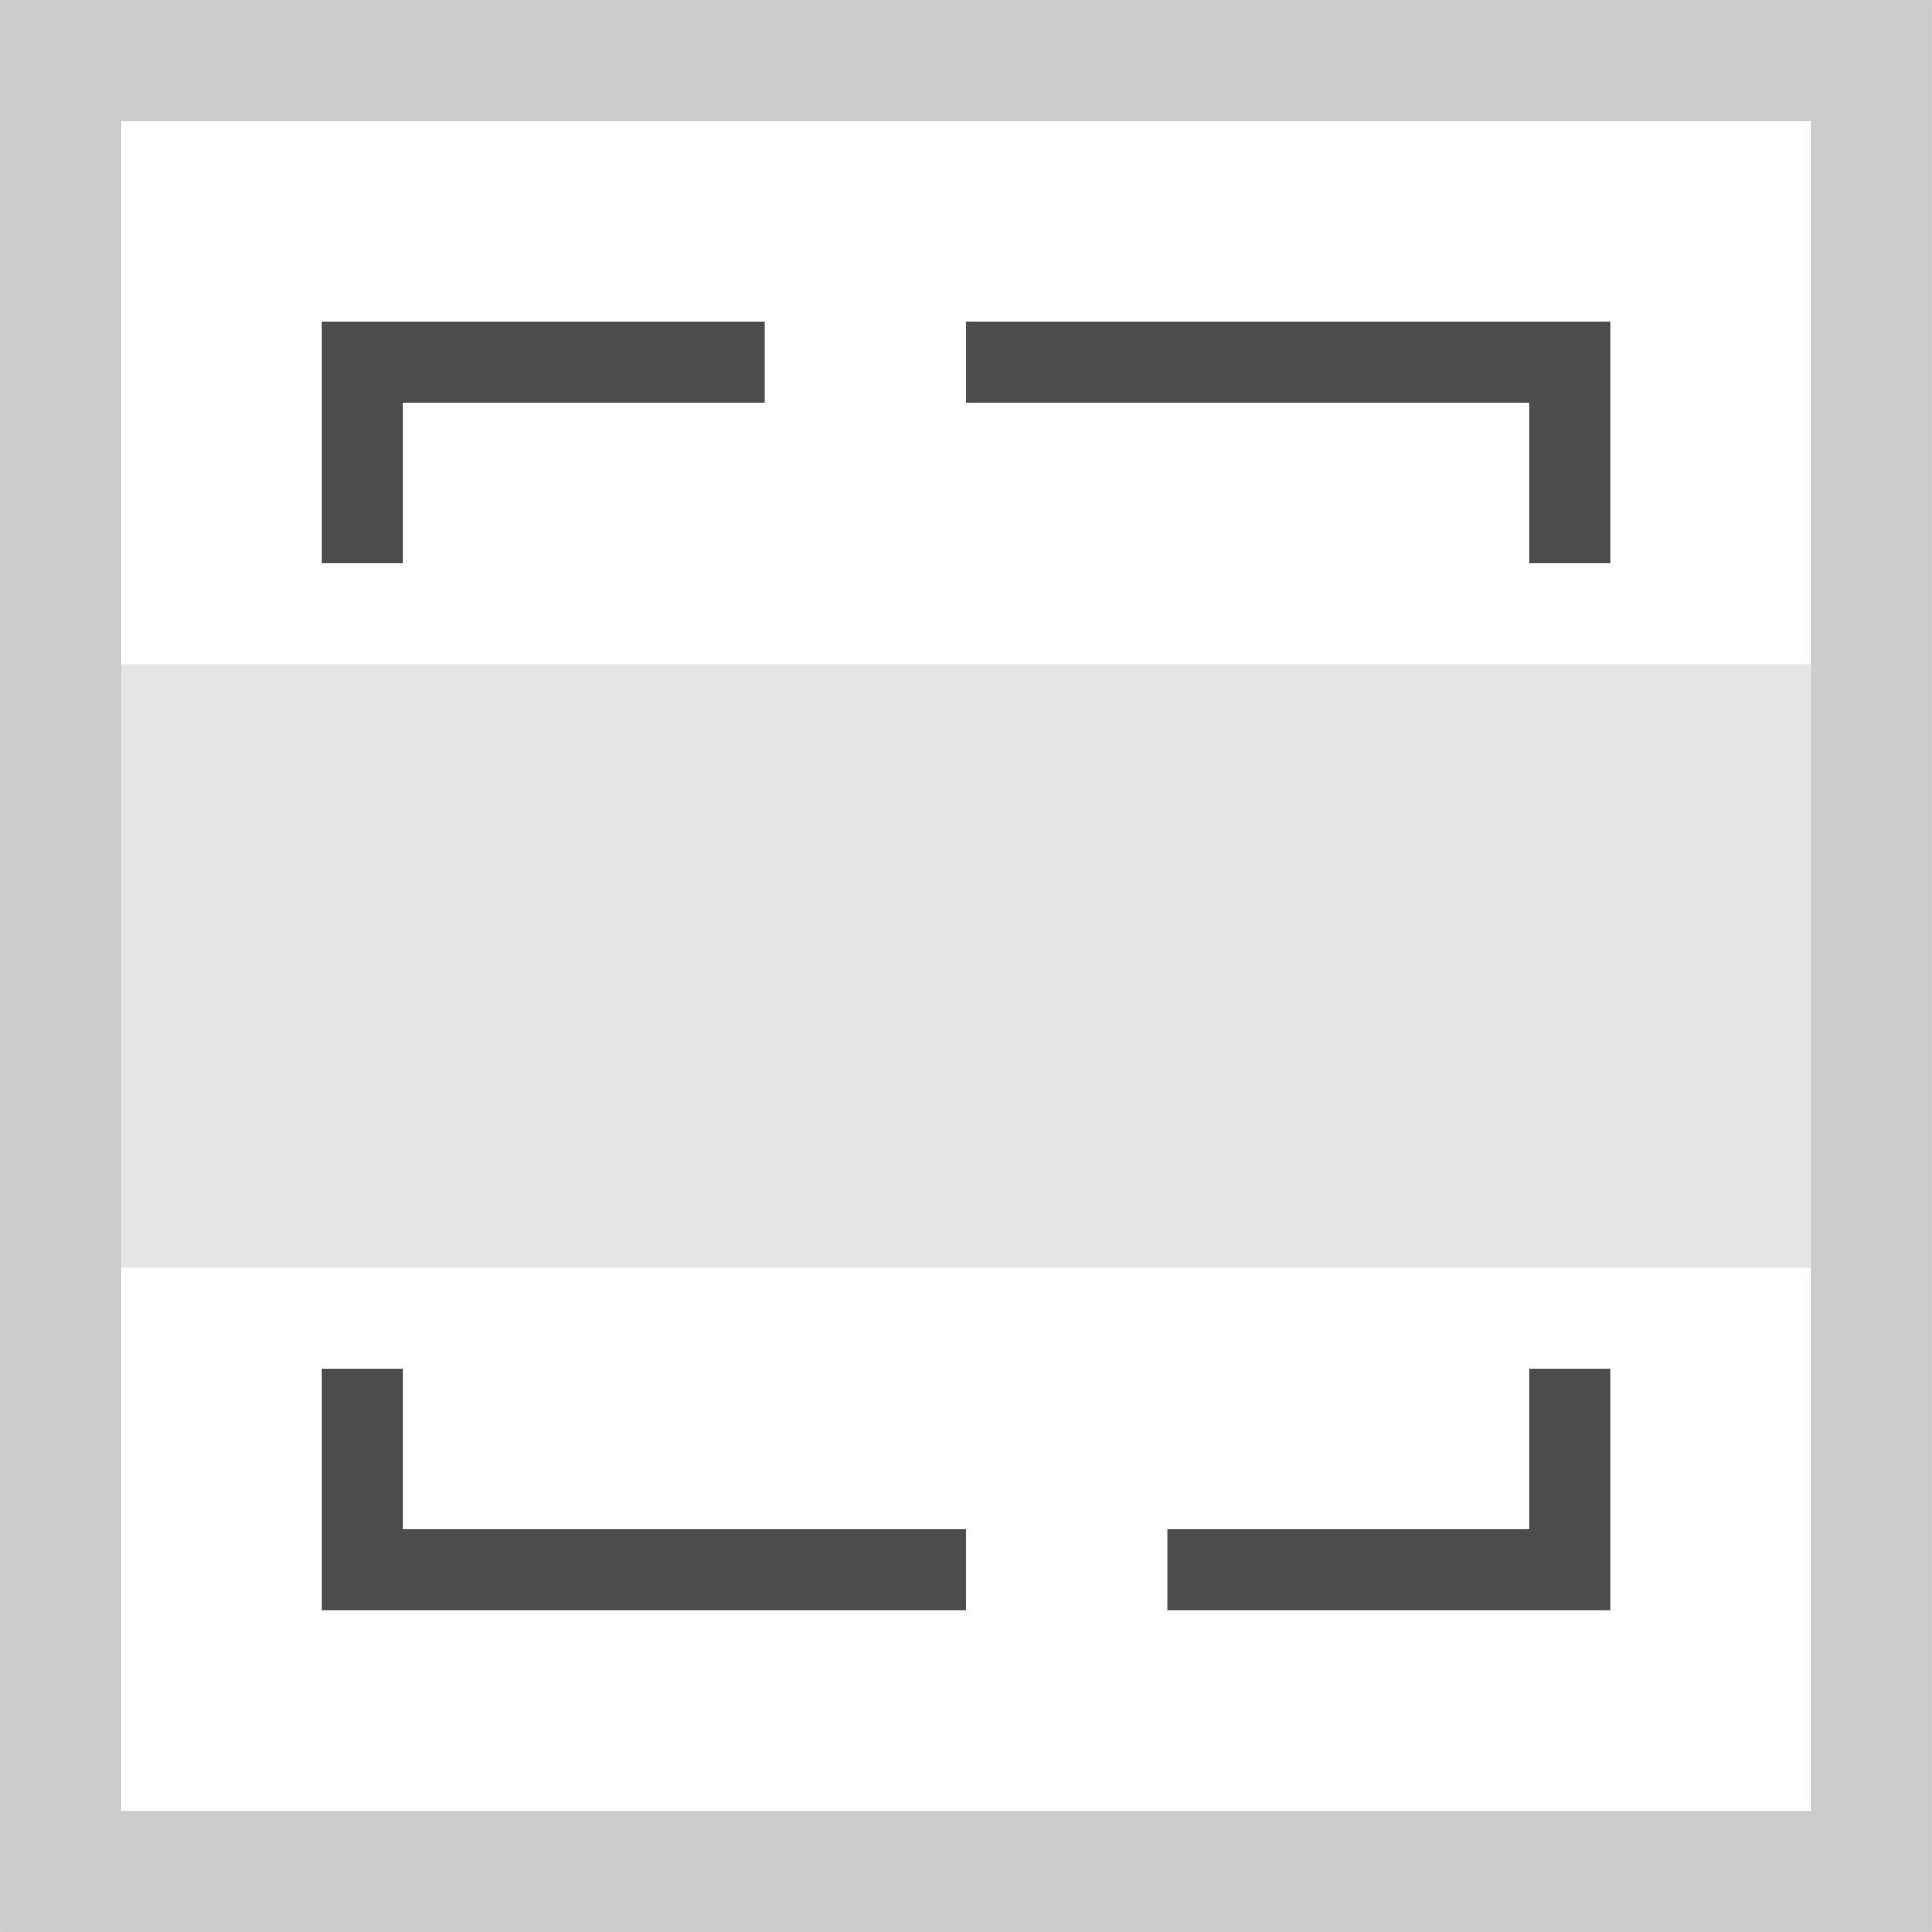
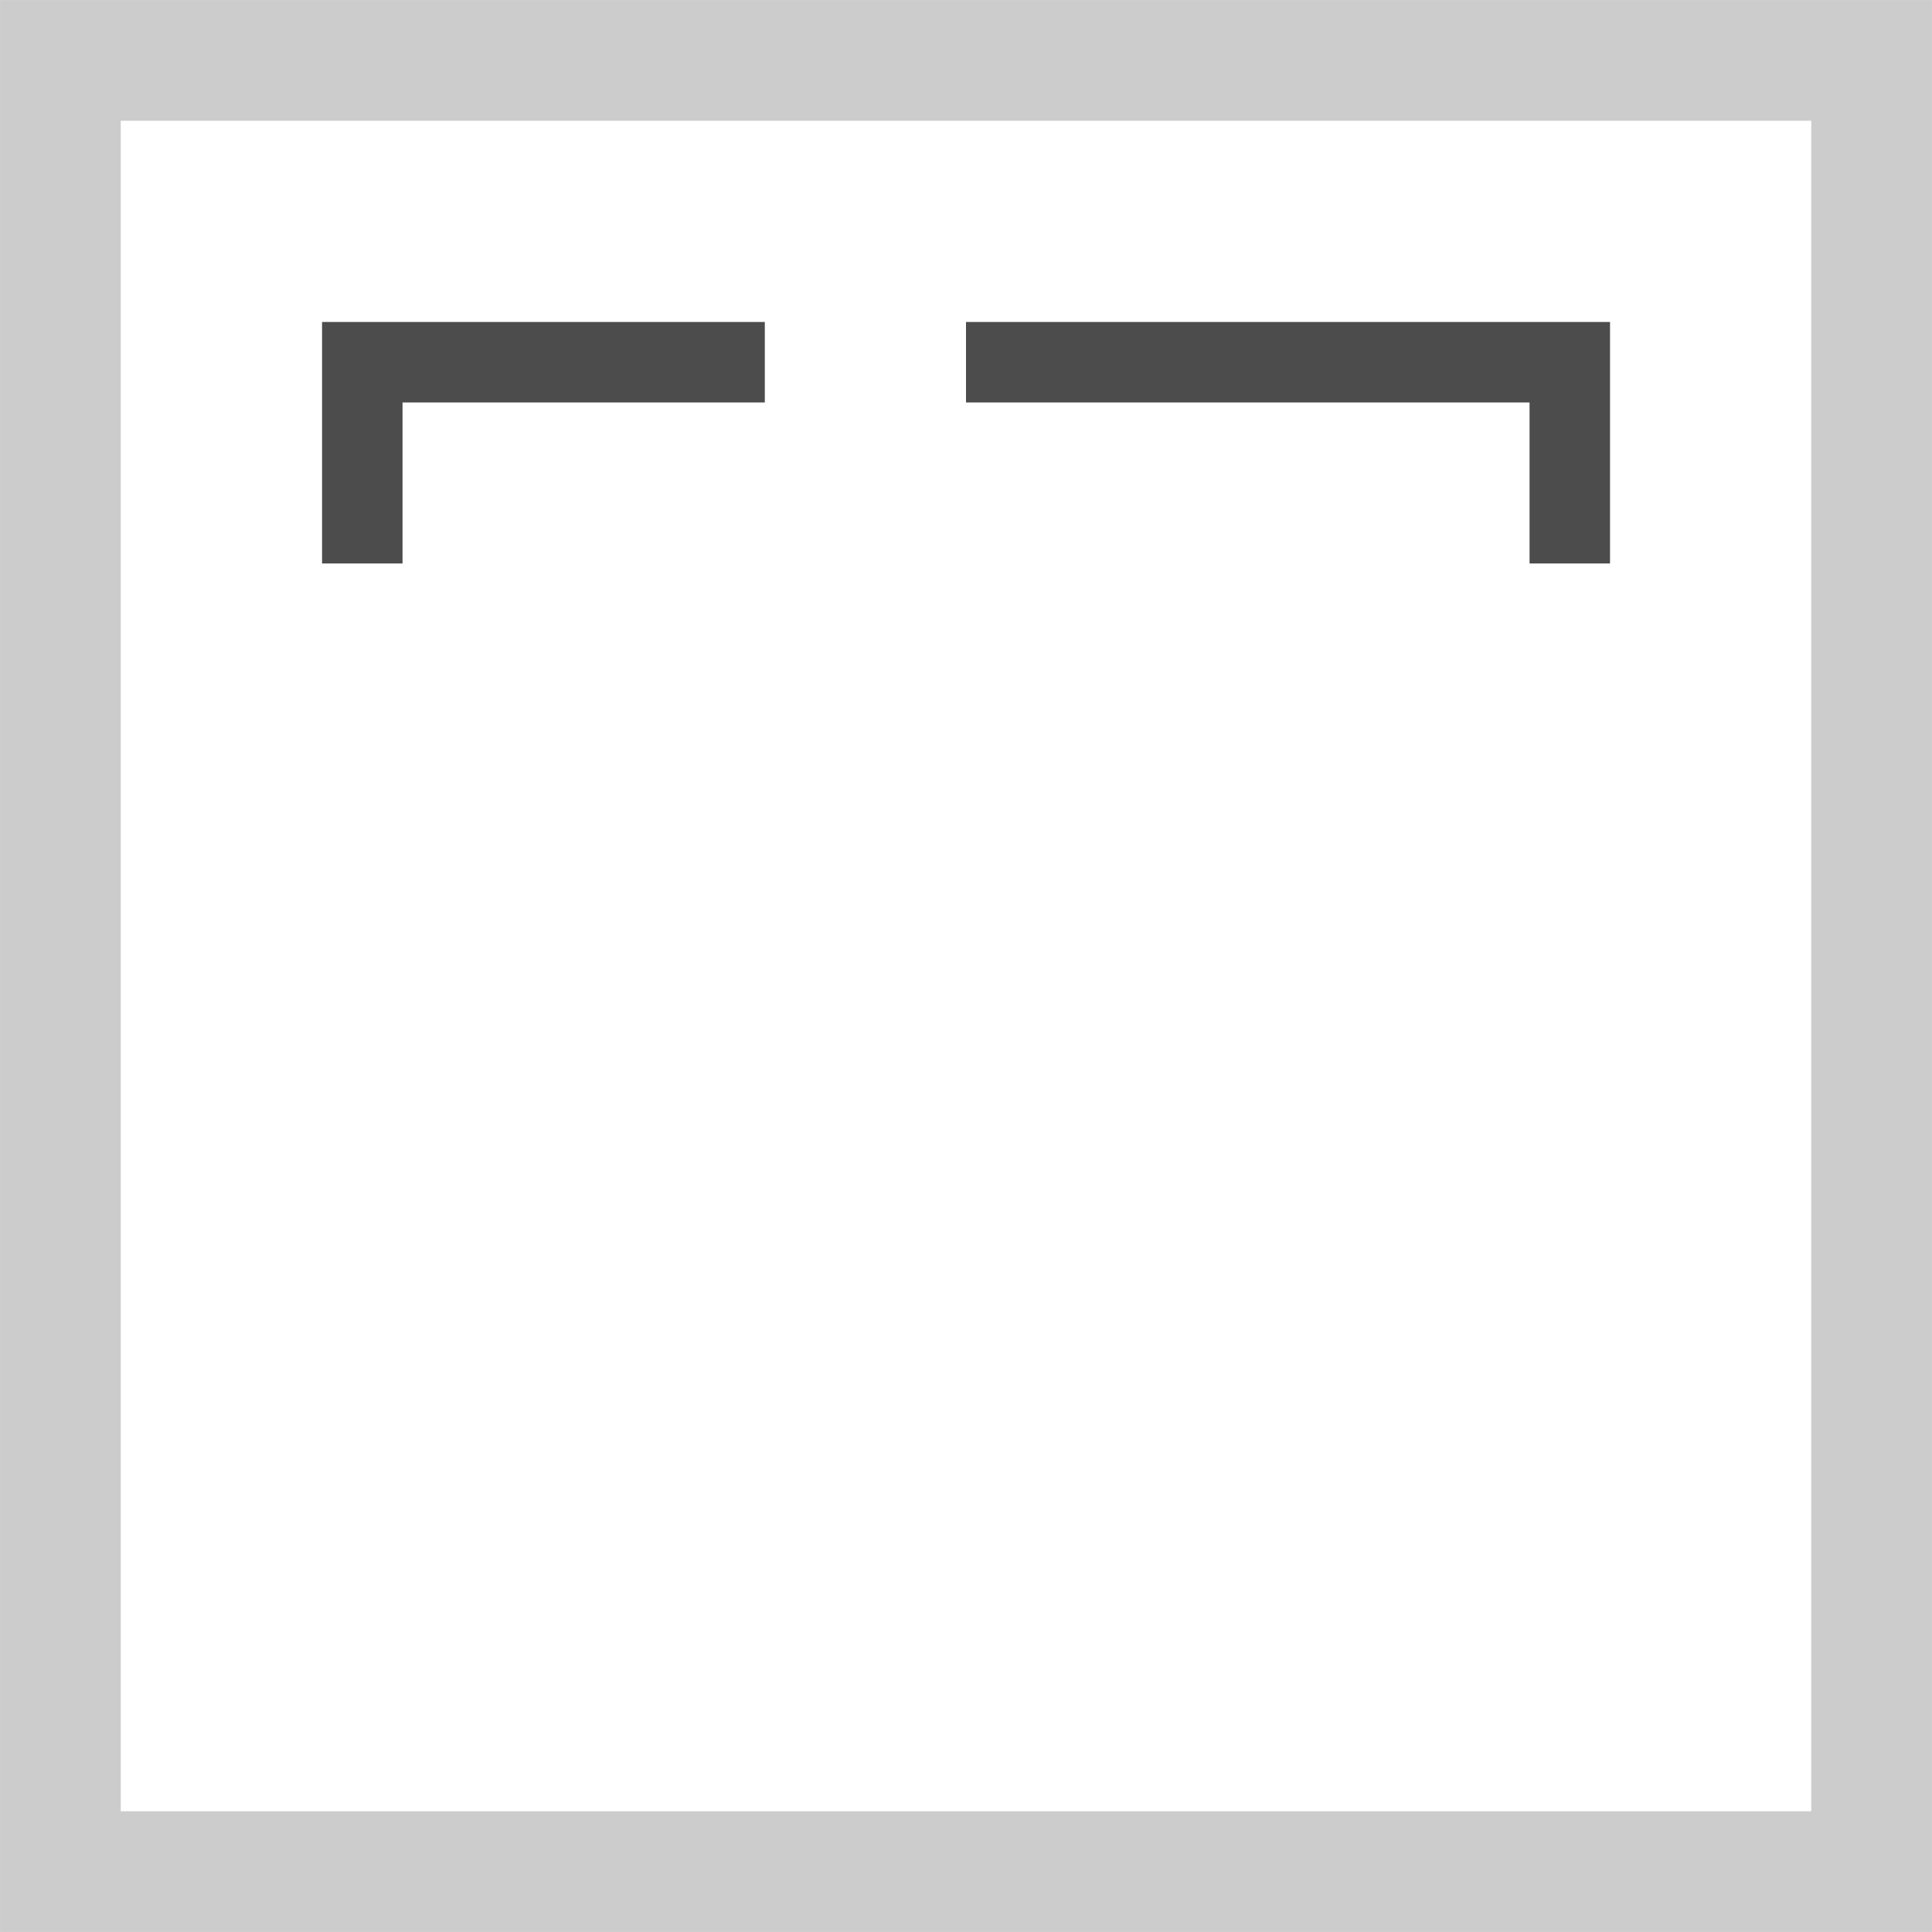
<svg xmlns="http://www.w3.org/2000/svg" xmlns:ns1="http://www.inkscape.org/namespaces/inkscape" xmlns:ns2="http://sodipodi.sourceforge.net/DTD/sodipodi-0.dtd" width="96" height="96" viewBox="0 0 25.4 25.4" version="1.1" id="svg1254" ns1:version="0.92.4 (33fec40, 2019-01-16)" ns2:docname="0df296ae-ed01-470a-9b08-e3ecc5f60c21.svg">
  <defs id="defs1248" />
  <ns2:namedview id="base" pagecolor="#ffffff" bordercolor="#666666" borderopacity="1.0" ns1:pageopacity="0.0" ns1:pageshadow="2" ns1:zoom="5.6" ns1:cx="40.857131" ns1:cy="47.438009" ns1:document-units="px" ns1:current-layer="layer1" showgrid="true" fit-margin-top="0" fit-margin-left="0" fit-margin-right="0" fit-margin-bottom="0" ns1:snap-page="false" ns1:snap-grids="true" units="px" ns1:window-width="1440" ns1:window-height="995" ns1:window-x="54" ns1:window-y="94" ns1:window-maximized="0">
    <ns1:grid type="xygrid" id="grid2114" />
  </ns2:namedview>
  <g ns1:label="Layer 1" ns1:groupmode="layer" id="layer1" transform="translate(395.212,157.176)">
    <g id="g6958" style="display:inline;opacity:0.7;stroke-width:1.058;stroke-miterlimit:4;stroke-dasharray:none" transform="translate(-398.387,-379.956)">
      <path ns1:connector-curvature="0" id="path5808" d="m 7.938,230.188 v -2.646 h 5.292 v 0" style="fill:none;stroke:#000000;stroke-width:1.058;stroke-linecap:butt;stroke-linejoin:miter;stroke-miterlimit:4;stroke-dasharray:none;stroke-opacity:1" />
      <path ns1:connector-curvature="0" id="path5810" d="m 15.875,227.542 h 7.938 v 2.646 0" style="fill:none;stroke:#000000;stroke-width:1.058;stroke-linecap:butt;stroke-linejoin:miter;stroke-miterlimit:4;stroke-dasharray:none;stroke-opacity:1" />
    </g>
    <g id="g6954" style="display:inline;opacity:0.7;stroke-width:1.058;stroke-miterlimit:4;stroke-dasharray:none" transform="translate(-398.387,-379.956)">
-       <path ns1:connector-curvature="0" id="path5812" d="m 7.938,240.771 v 2.646 H 15.875 v 0 0" style="fill:none;stroke:#000000;stroke-width:1.058;stroke-linecap:butt;stroke-linejoin:miter;stroke-miterlimit:4;stroke-dasharray:none;stroke-opacity:1" />
-       <path ns1:connector-curvature="0" id="path5814" d="m 18.521,243.417 h 5.292 v -2.646 0" style="fill:none;stroke:#000000;stroke-width:1.058;stroke-linecap:butt;stroke-linejoin:miter;stroke-miterlimit:4;stroke-dasharray:none;stroke-opacity:1" />
-     </g>
-     <rect style="display:inline;opacity:0.5;fill:#cccccc;stroke:none;stroke-width:1.944;stroke-miterlimit:4;stroke-dasharray:none;stroke-opacity:1" id="rect5211-3-1-0" width="23.812" height="7.938" x="-394.418" y="-148.445" />
+       </g>
    <rect style="display:inline;opacity:1;fill:none;fill-opacity:1;stroke:#cccccc;stroke-width:1.587;stroke-linecap:round;stroke-linejoin:miter;stroke-miterlimit:4;stroke-dasharray:none;stroke-dashoffset:0;stroke-opacity:1" id="rect18386" width="23.812" height="23.812" x="-394.418" y="-156.382" />
  </g>
</svg>